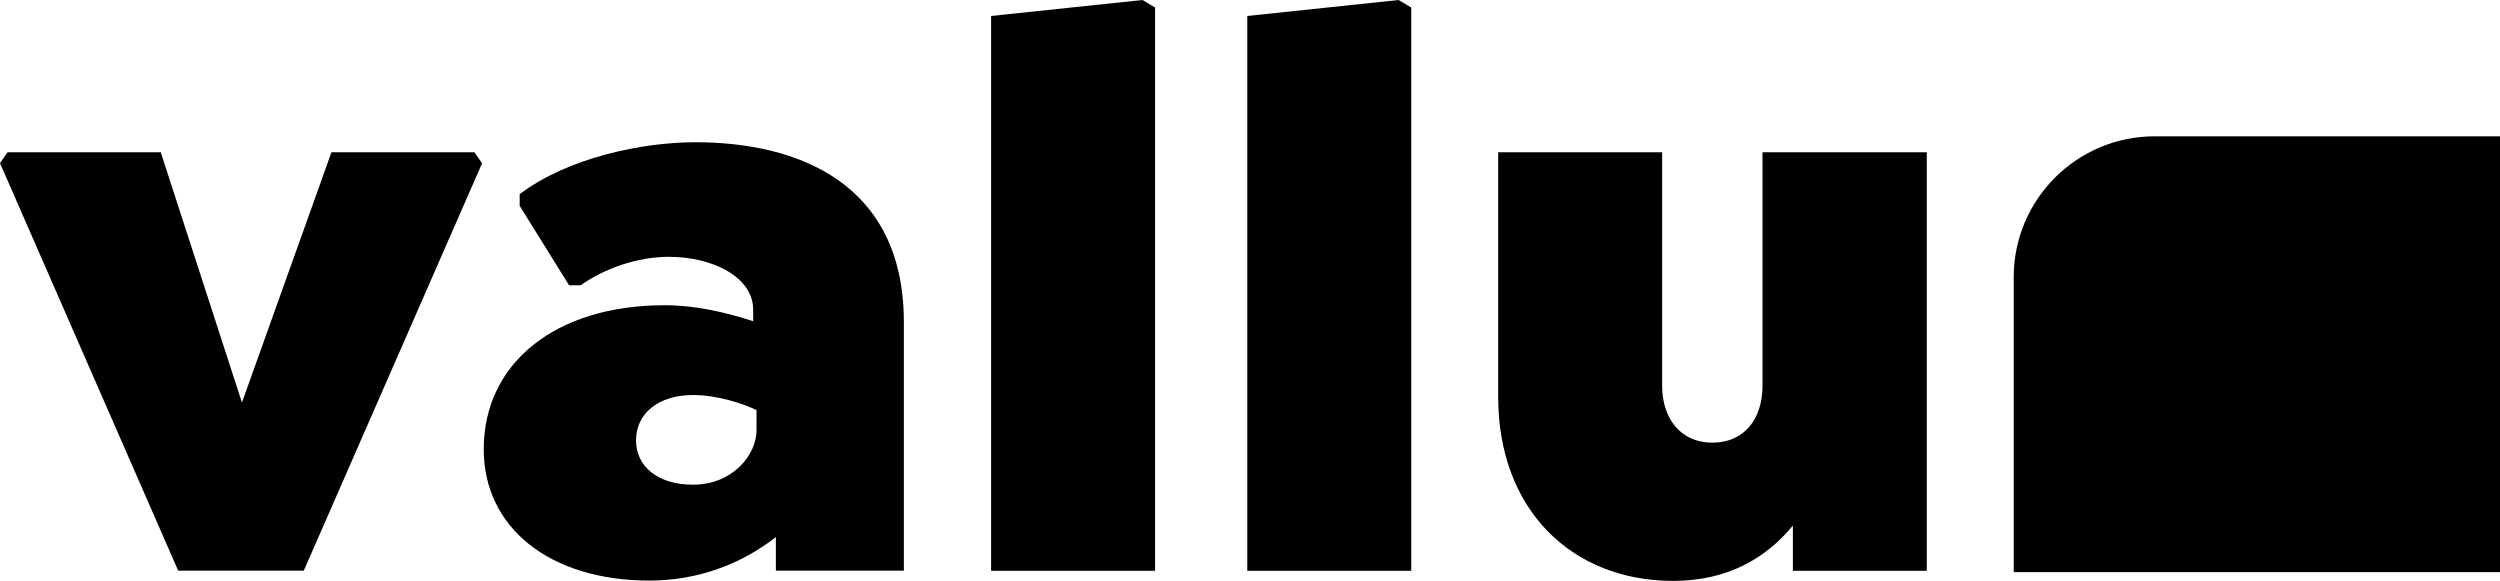
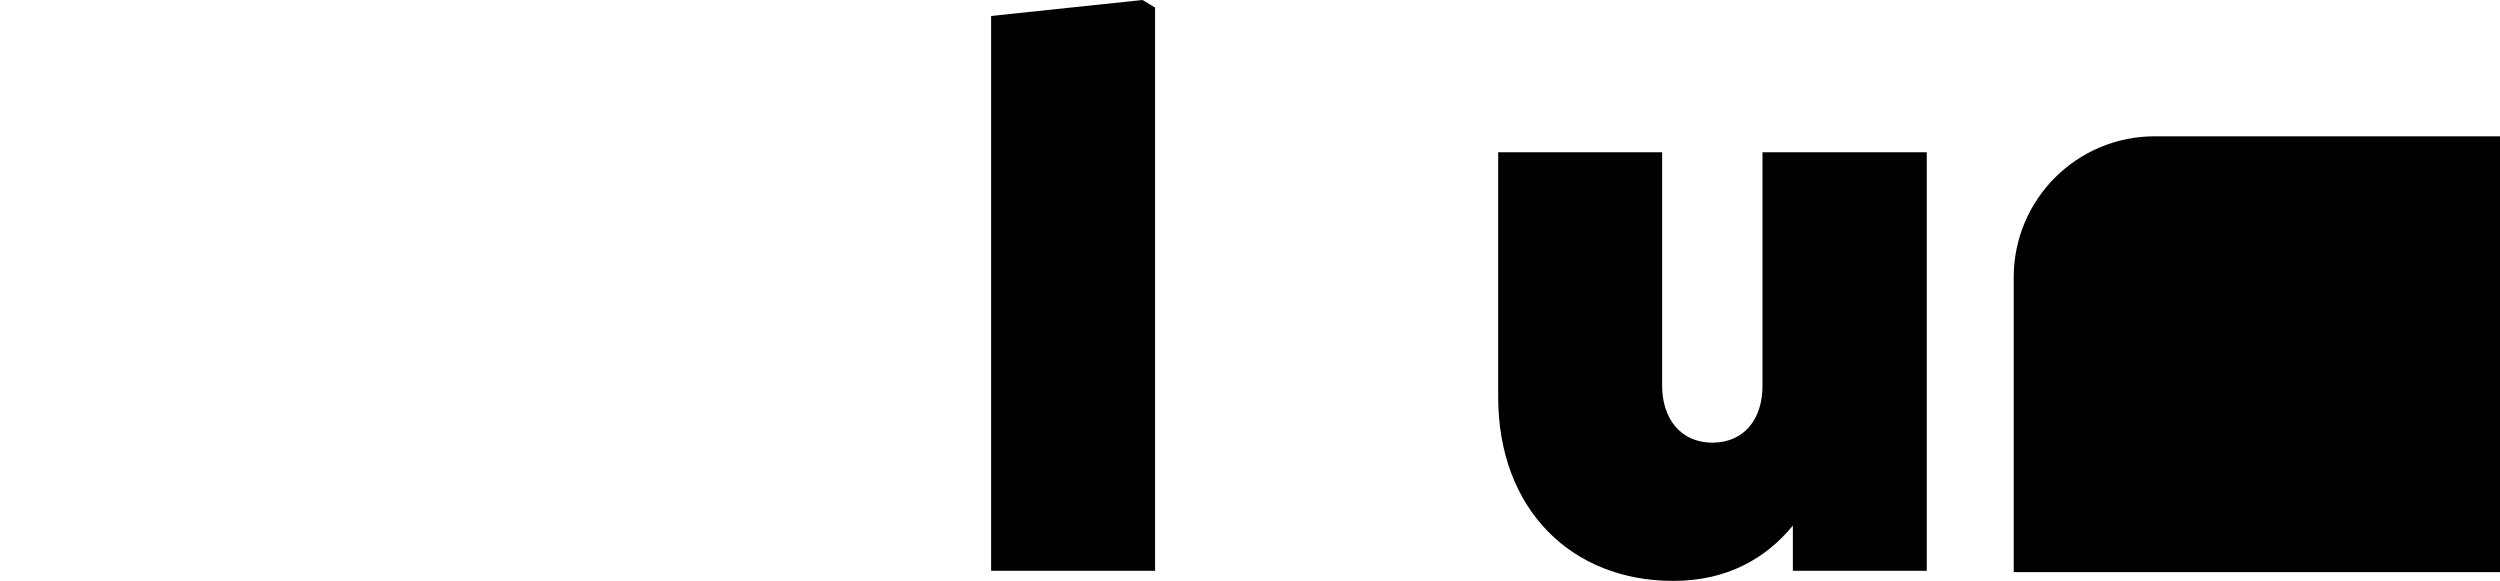
<svg xmlns="http://www.w3.org/2000/svg" id="Layer_2" viewBox="0 0 156.44 36.35">
  <g id="Layer_1-2">
    <g>
-       <path d="M30.17,10.21l-11.16,25.5h-7.86L0,10.21l.47-.68H10.06l5.08,15.66,5.6-15.66h8.95l.47,.68Z" />
-       <path d="M56.56,20.16v15.55h-8.01v-2.1c-2.15,1.68-4.87,2.72-7.91,2.72-6.23,0-10.37-3.3-10.37-8.22,0-5.39,4.5-9.01,11.31-9.01,1.89,0,3.77,.42,5.55,1v-.73c0-1.99-2.46-3.3-5.29-3.3-1.94,0-4.03,.73-5.5,1.78h-.73l-3.09-4.97v-.73c3.04-2.3,7.7-3.25,11-3.25,6.34,0,13.04,2.51,13.04,11.26Zm-9.22,6.76v-1.26c-.89-.42-2.46-.94-3.98-.94-2.15,0-3.56,1.15-3.56,2.83s1.41,2.78,3.56,2.78c2.51,0,3.98-1.89,3.98-3.4Z" />
      <path d="M62.01,1l9.48-1,.79,.47V35.72h-10.26V1Z" />
-       <path d="M78.04,1l9.48-1,.79,.47V35.72h-10.26V1Z" />
      <path d="M120.57,9.53v26.19h-8.38v-2.83c-1.68,2.04-4.09,3.46-7.49,3.46-6.34,0-10.95-4.45-10.95-11.52V9.53h10.26v14.61c0,2.04,1.15,3.56,3.14,3.56s3.14-1.47,3.14-3.56V9.53h10.26Z" />
    </g>
    <path d="M134.83,8.53h21.62v27.27h-30.44V17.35c0-4.87,3.95-8.82,8.82-8.82Z" />
  </g>
</svg>